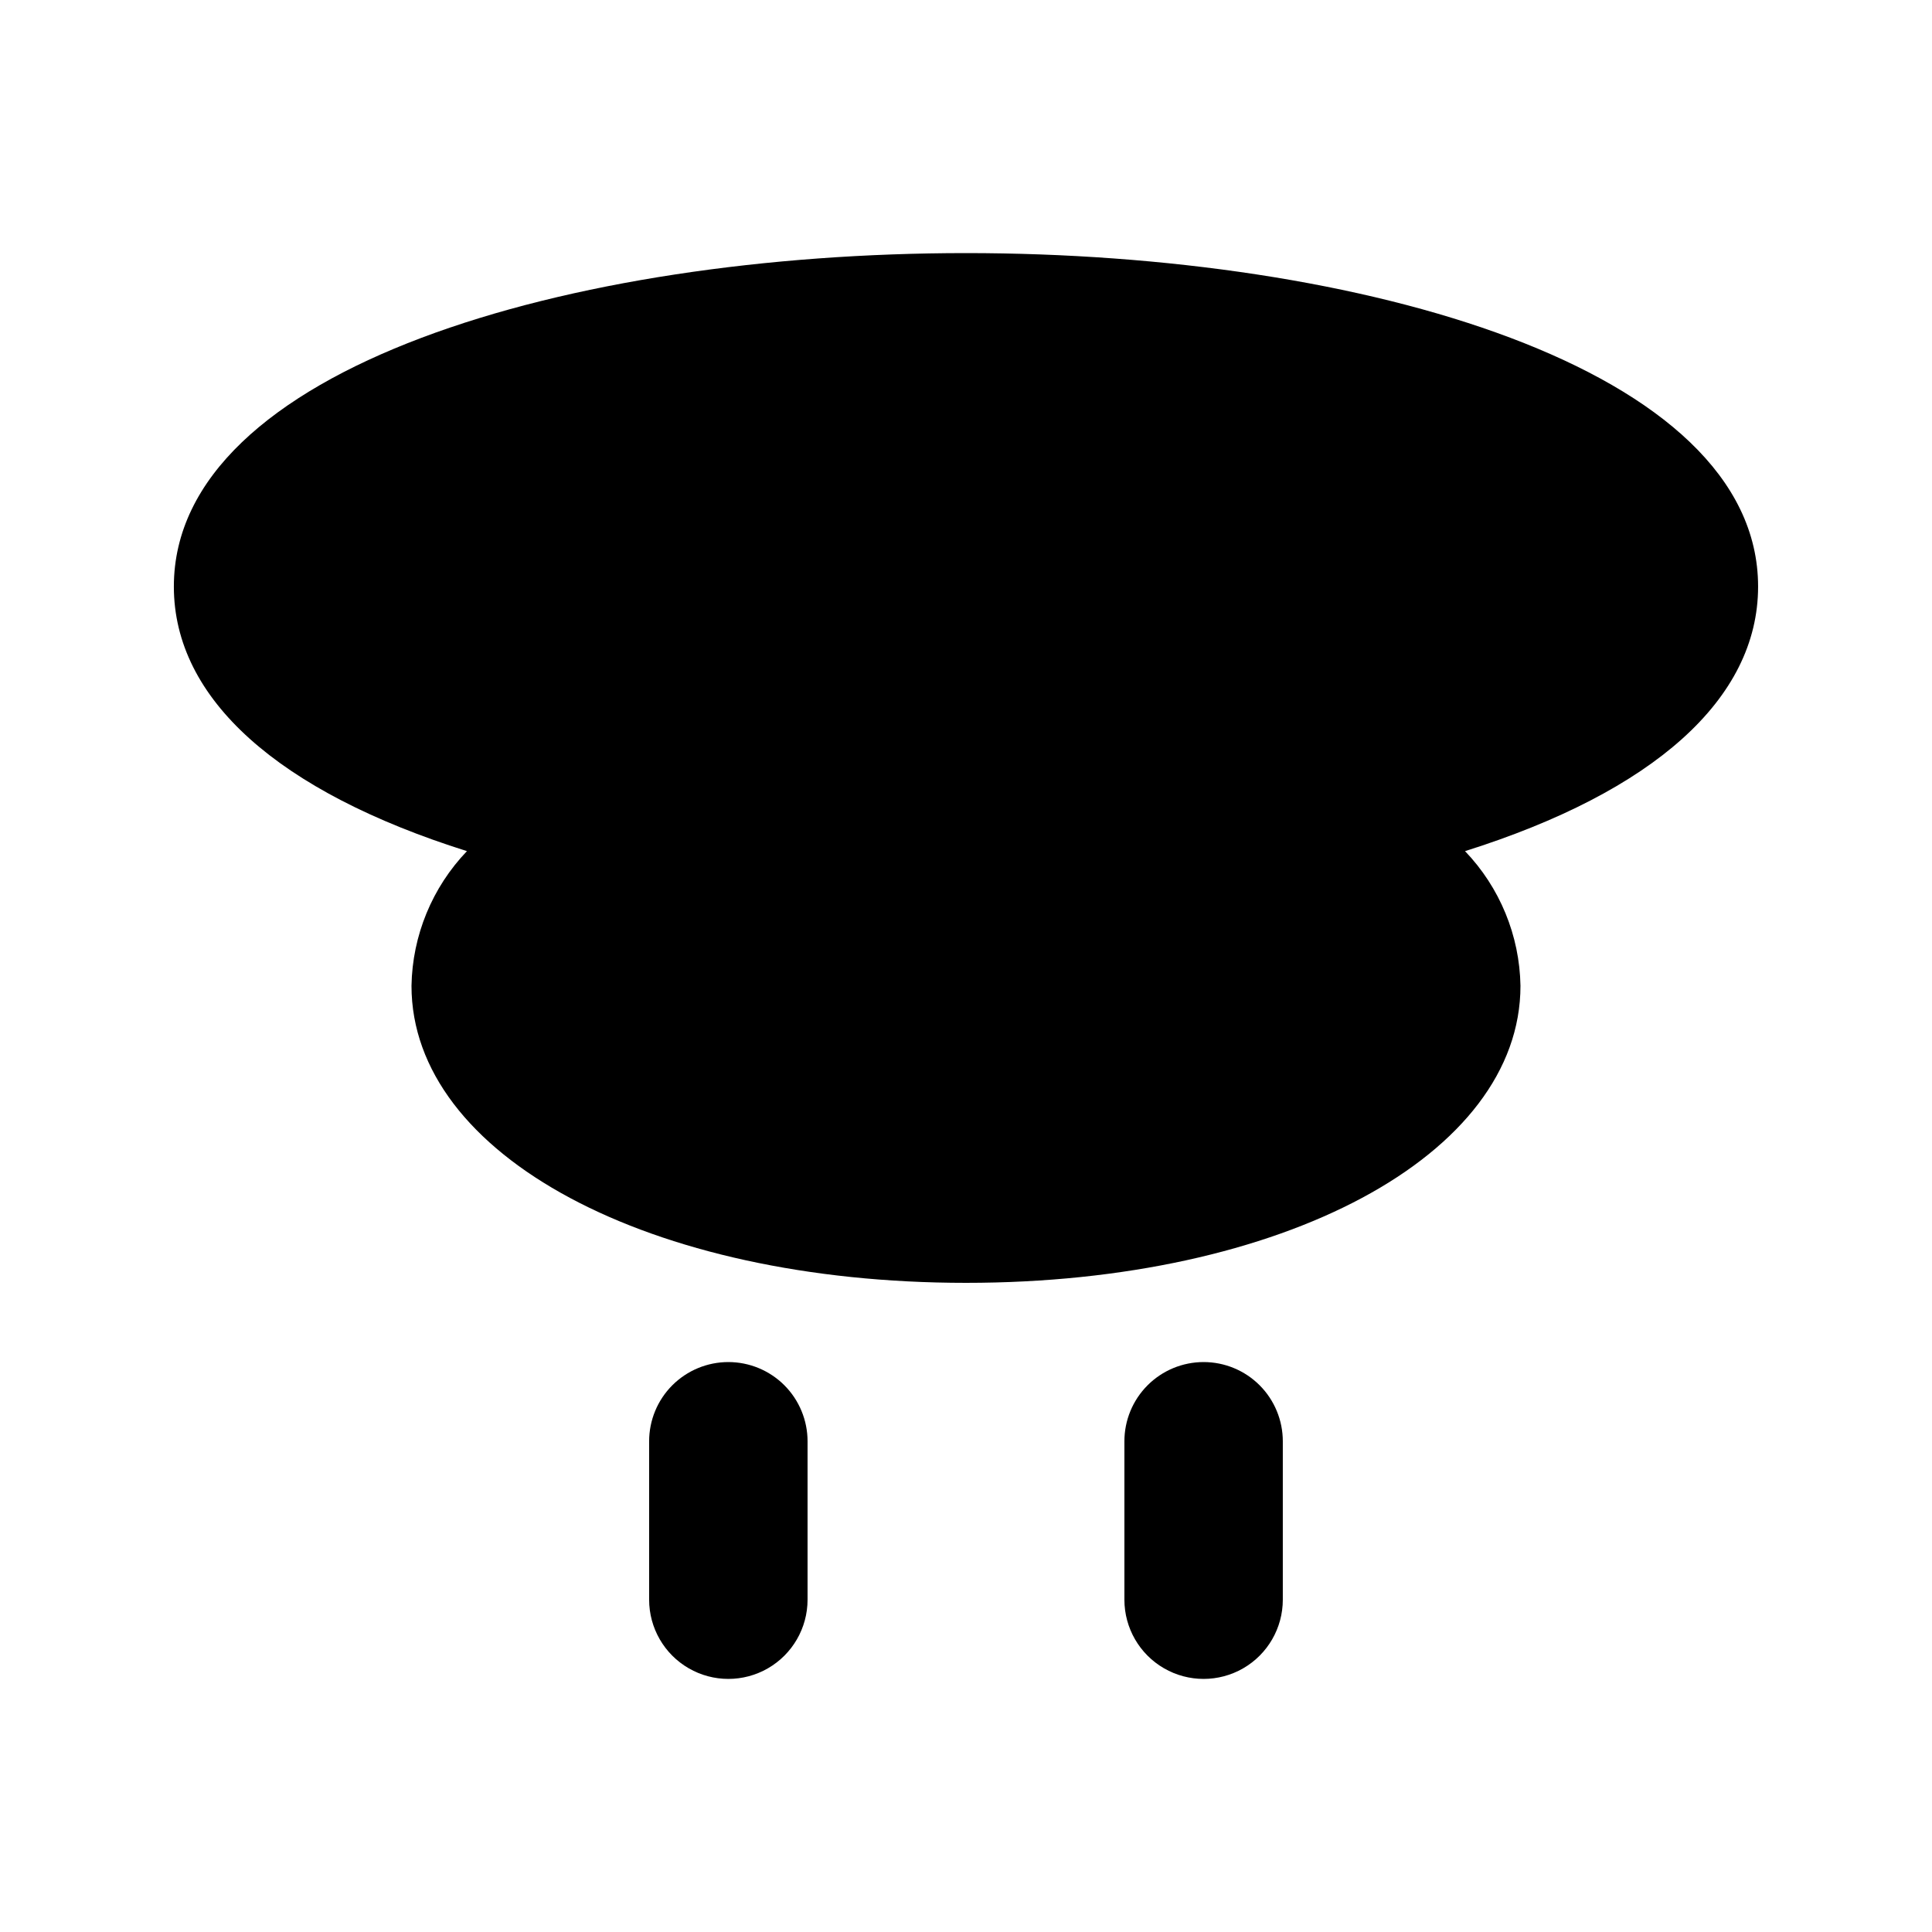
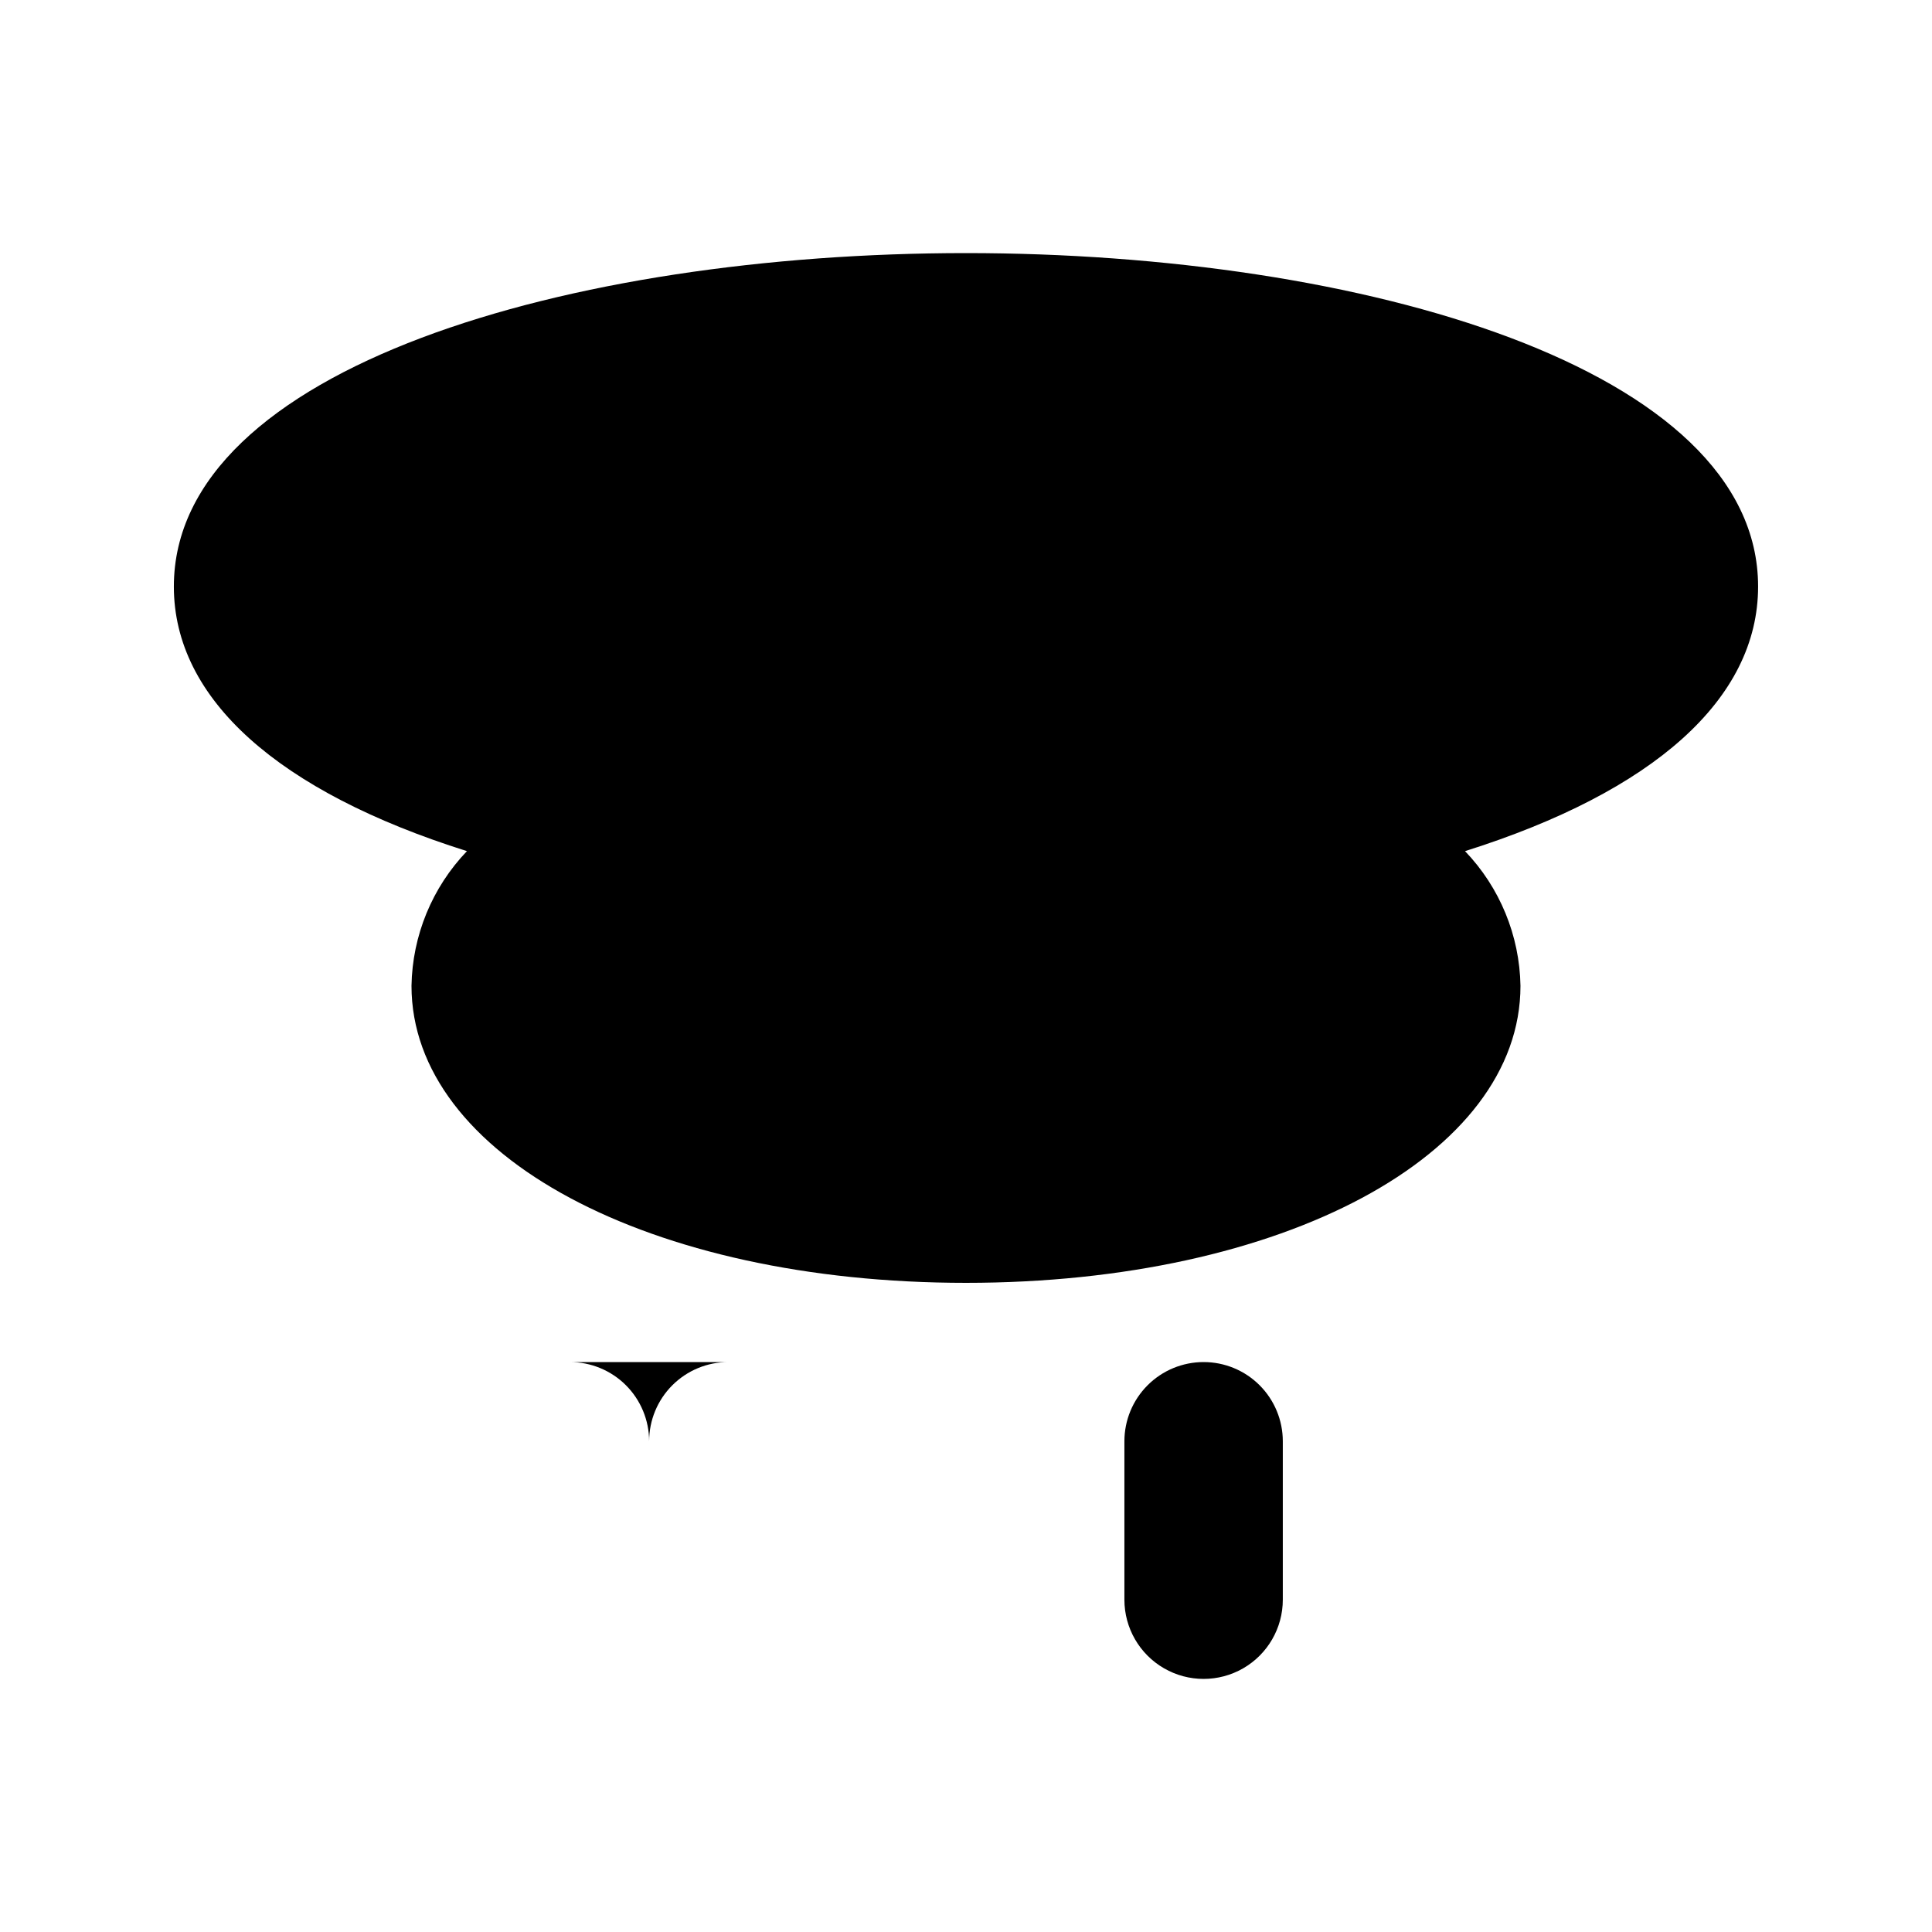
<svg xmlns="http://www.w3.org/2000/svg" fill="#000000" width="800px" height="800px" version="1.1" viewBox="144 144 512 512">
-   <path d="m532.25 369.56c9.215 9.621 14.465 22.367 14.691 35.688 0 44.922-62.977 78.719-146.94 78.719-83.969 0-146.95-33.797-146.95-78.719 0.23-13.32 5.477-26.066 14.695-35.688-49.961-15.742-77.672-40.305-77.672-70.113 0-57.938 104.96-88.375 209.92-88.375 104.96 0 209.92 30.438 209.92 88.375 0 29.809-27.707 54.371-77.668 70.113zm-195.23 135.4c-5.57 0-10.906 2.215-14.844 6.148-3.938 3.938-6.148 9.277-6.148 14.844v41.984c0 7.5 4 14.43 10.496 18.18 6.492 3.75 14.496 3.75 20.992 0 6.492-3.75 10.496-10.68 10.496-18.18v-41.984c0-5.566-2.215-10.906-6.148-14.844-3.938-3.934-9.277-6.148-14.844-6.148zm125.95 0c-5.57 0-10.91 2.215-14.844 6.148-3.938 3.938-6.148 9.277-6.148 14.844v41.984c0 7.5 4 14.43 10.496 18.18 6.492 3.75 14.496 3.75 20.992 0 6.492-3.75 10.492-10.68 10.492-18.18v-41.984c0-5.566-2.211-10.906-6.148-14.844-3.934-3.934-9.273-6.148-14.84-6.148z" />
+   <path d="m532.25 369.56c9.215 9.621 14.465 22.367 14.691 35.688 0 44.922-62.977 78.719-146.94 78.719-83.969 0-146.95-33.797-146.95-78.719 0.23-13.32 5.477-26.066 14.695-35.688-49.961-15.742-77.672-40.305-77.672-70.113 0-57.938 104.96-88.375 209.92-88.375 104.96 0 209.92 30.438 209.92 88.375 0 29.809-27.707 54.371-77.668 70.113zm-195.23 135.4c-5.57 0-10.906 2.215-14.844 6.148-3.938 3.938-6.148 9.277-6.148 14.844v41.984v-41.984c0-5.566-2.215-10.906-6.148-14.844-3.938-3.934-9.277-6.148-14.844-6.148zm125.95 0c-5.57 0-10.91 2.215-14.844 6.148-3.938 3.938-6.148 9.277-6.148 14.844v41.984c0 7.5 4 14.43 10.496 18.18 6.492 3.75 14.496 3.75 20.992 0 6.492-3.75 10.492-10.68 10.492-18.18v-41.984c0-5.566-2.211-10.906-6.148-14.844-3.934-3.934-9.273-6.148-14.84-6.148z" />
</svg>